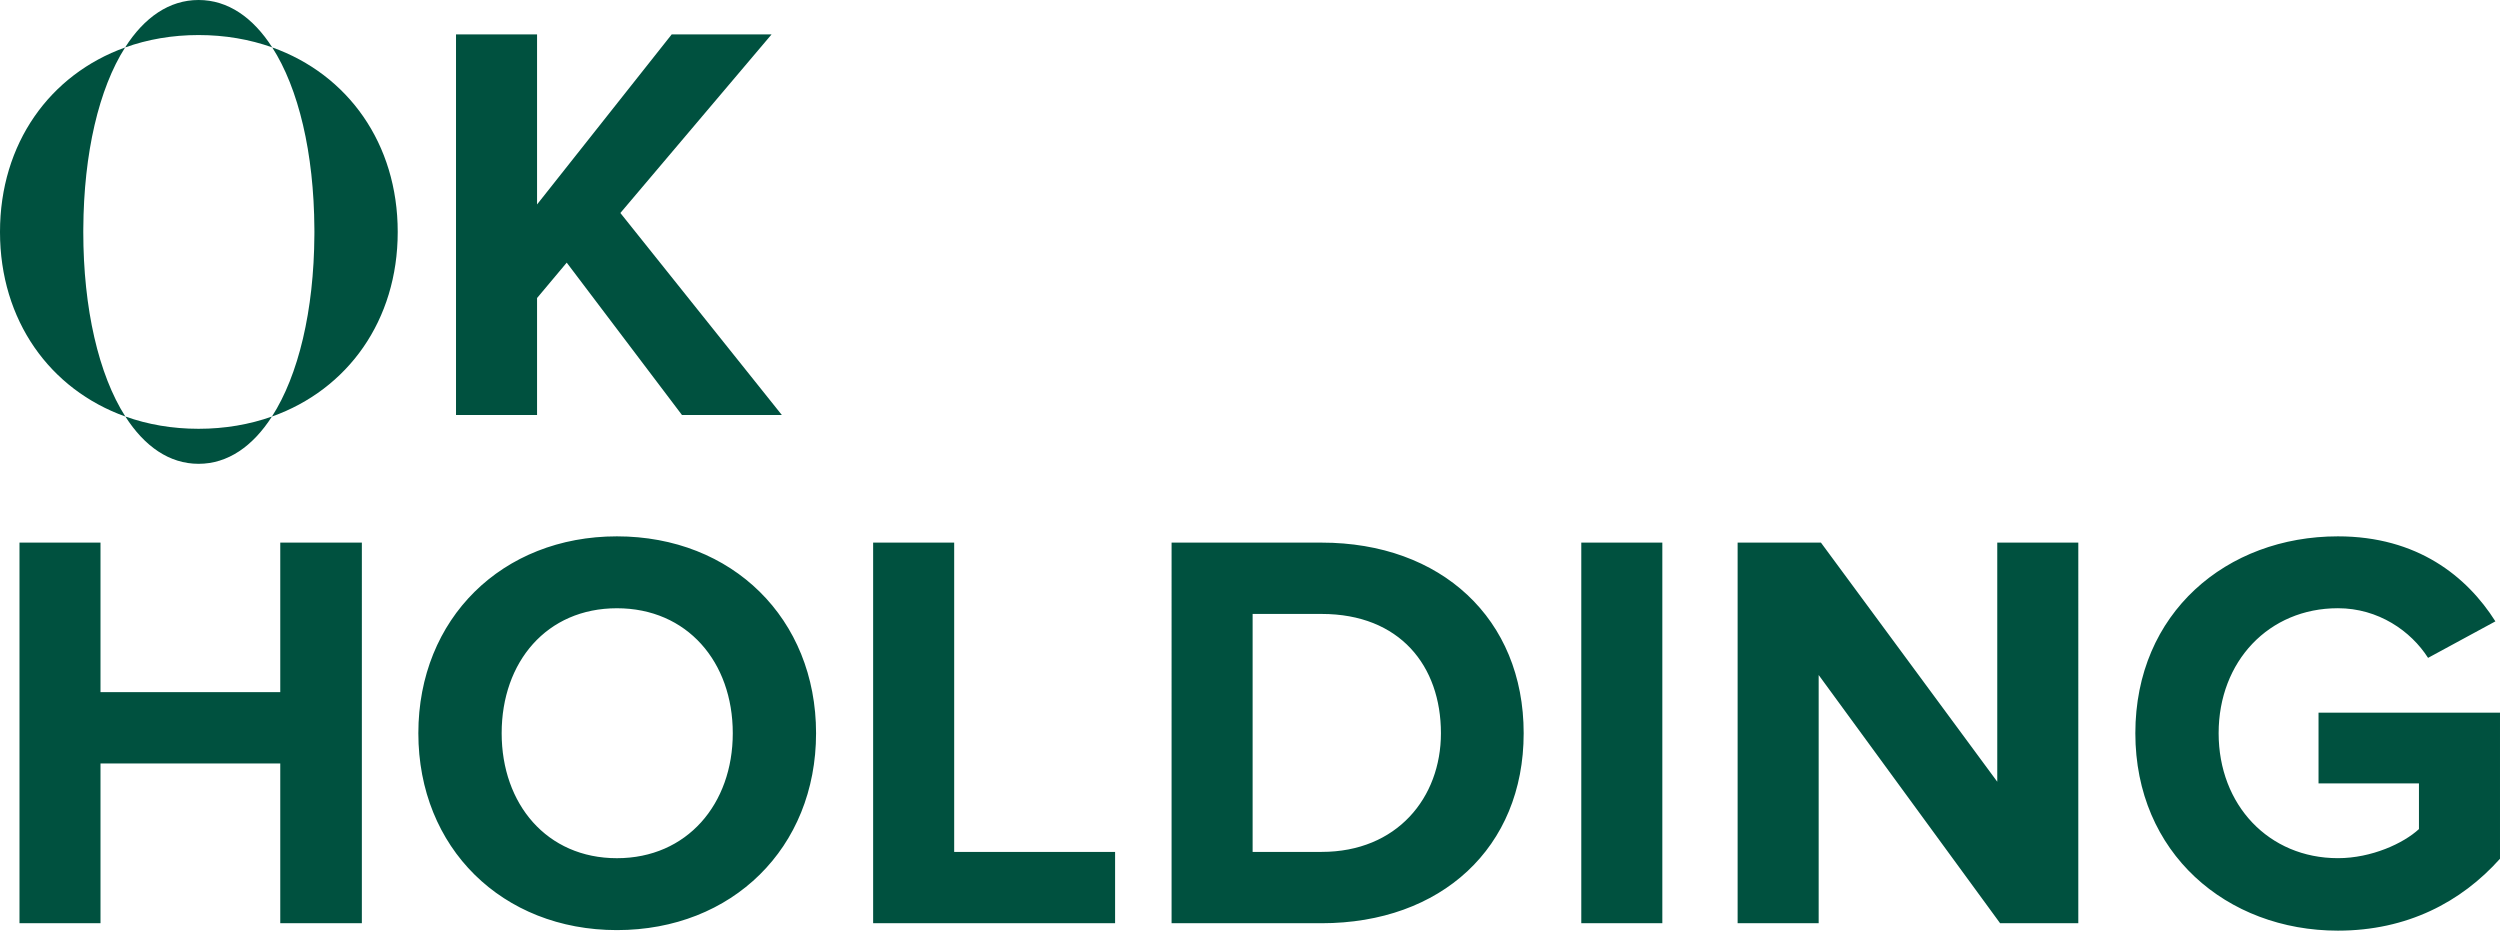
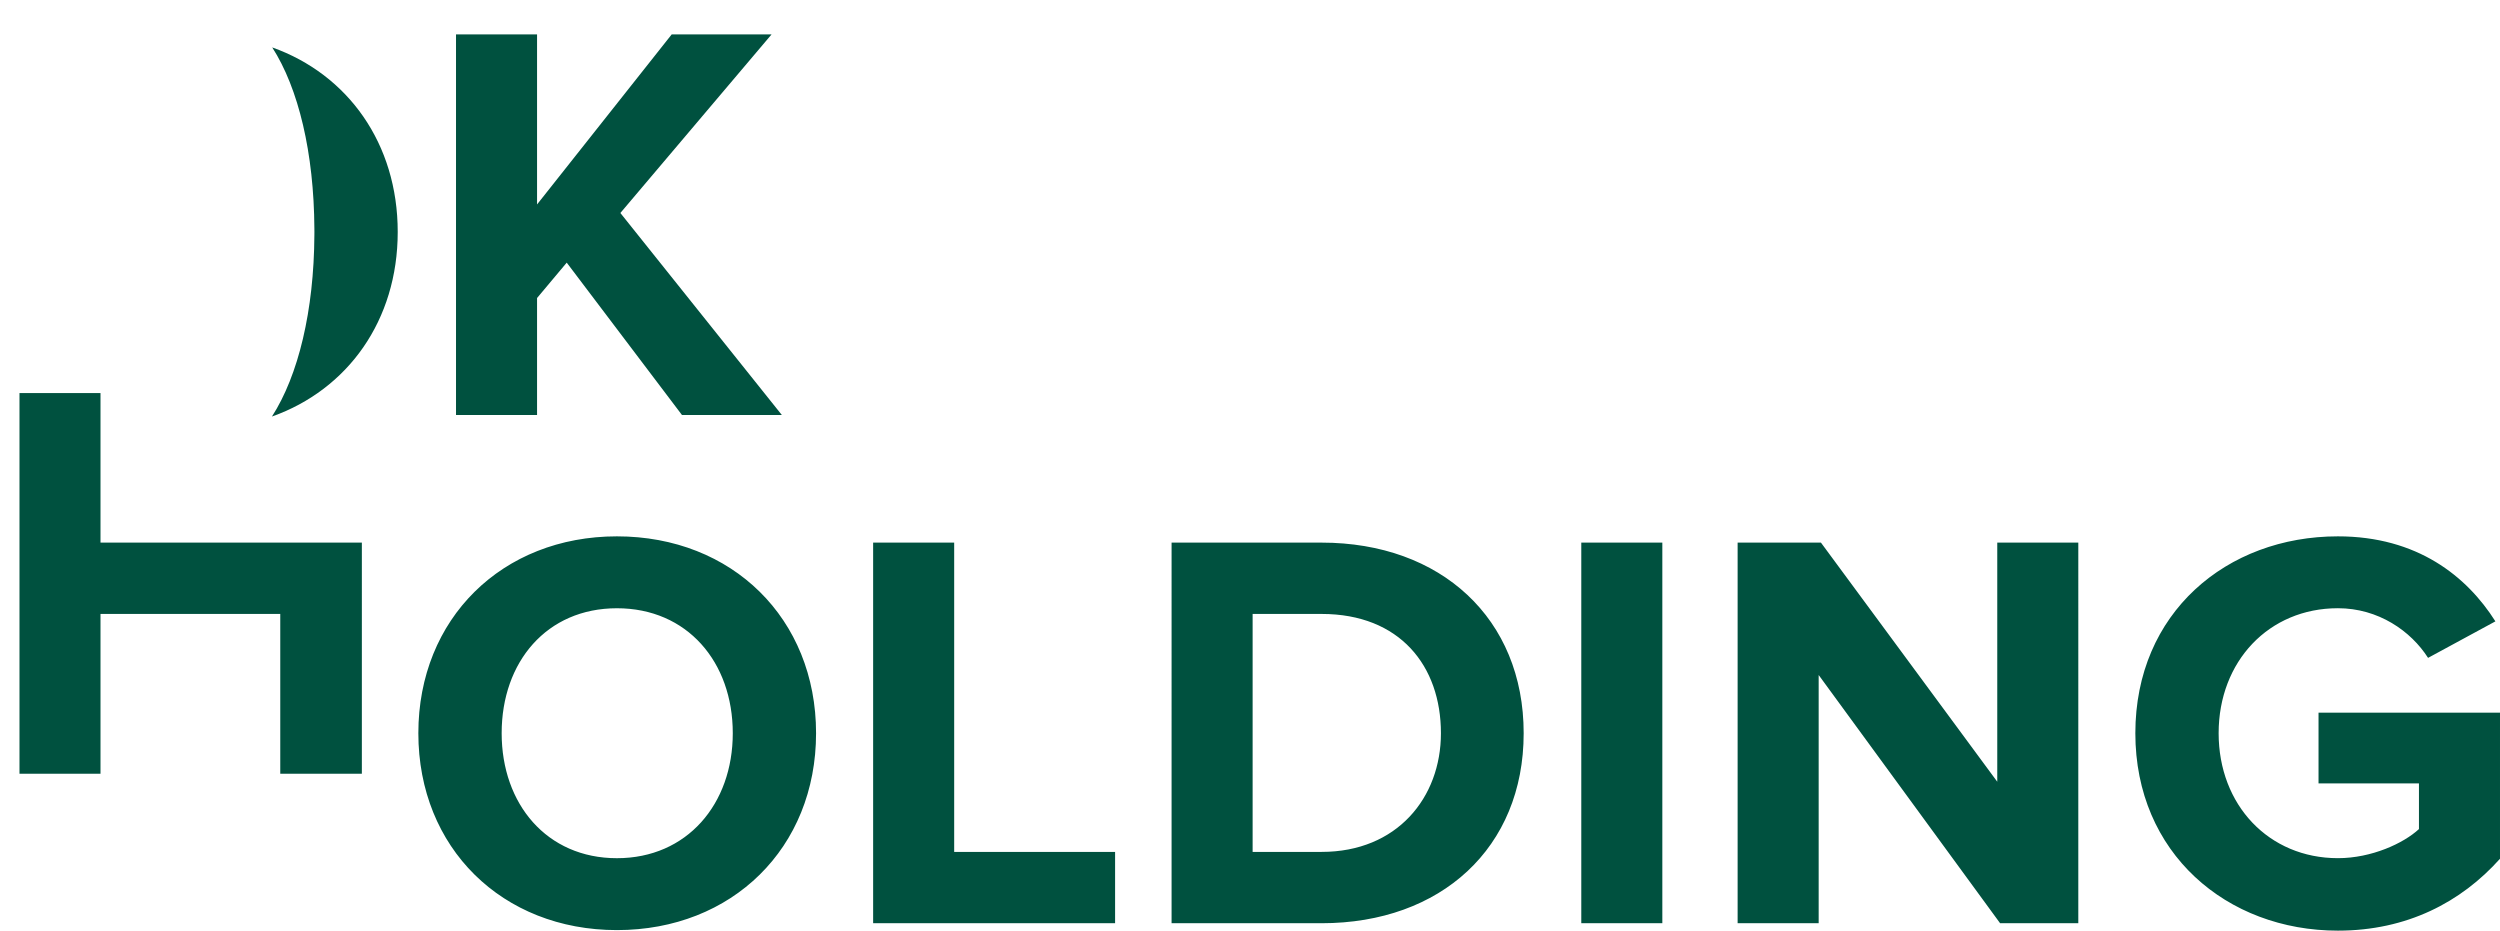
<svg xmlns="http://www.w3.org/2000/svg" class="og-partner__logo" style="enable-background:new 0 0 1263.05 622.2" xml:space="preserve" viewBox="153.05 124.78 957.21 356.33">
-   <path d="m414.17 283.68-44.13-58.34-11.36 13.55v44.79h-31.03V137.94h31.03v65.12l51.56-65.12h38.24l-57.9 68.39 61.83 77.35zm-153.81 48.86v57.25h-68.83v-57.25h-31.02v145.73h31.02v-61.18h68.83v61.18h31.24V332.54zm173.26 72.98c0-27.31-17.48-47.85-44.36-47.85-26.87 0-44.13 20.54-44.13 47.85 0 27.1 17.26 47.85 44.13 47.85s44.36-20.76 44.36-47.85m-120.39 0c0-43.92 32.12-75.38 76.03-75.38 44.13 0 76.25 31.46 76.25 75.38s-32.12 75.38-76.25 75.38c-43.91 0-76.03-31.46-76.03-75.38m174.13-72.98v145.73H580v-27.31h-61.61V332.54zm217.4 72.98c0-25.79-15.73-45.67-45.67-45.67h-26.43v91.11h26.43c28.84 0 45.67-20.75 45.67-45.44m-103.13 72.76V332.54h57.46c45.67 0 77.35 29.06 77.35 72.98 0 43.91-31.68 72.75-77.35 72.75h-57.46zM758.5 332.54h31.03v145.73H758.5zm159.27 0v91.55l-67.51-91.55h-31.9v145.73h31.03v-95.04l69.47 95.04h29.94V332.54zm52.87 72.98c0-46.1 34.96-75.38 77.56-75.38 30.37 0 49.38 15.29 60.3 32.55l-25.78 13.98c-6.56-10.27-19.01-19.01-34.52-19.01-26.43 0-45.67 20.32-45.67 47.85s19.23 47.85 45.67 47.85c12.89 0 25.13-5.68 31.03-11.14v-17.48h-38.45v-27.09h69.48v55.93c-14.85 16.61-35.61 27.53-62.05 27.53-42.61 0-77.57-29.71-77.57-75.59M257.28 142.93c28.97 10.34 48.05 36.79 48.05 70.65 0 33.89-19.13 60.37-48.16 70.69 10.16-15.78 16.09-40.62 16.25-69.43.01-.42.01-.83.01-1.26s0-.85-.01-1.28c-.16-28.92-6.05-53.66-16.14-69.37" fill="#00513f" />
-   <path class="st1" d="M257.28 142.93c-8.6-3.07-18.08-4.73-28.2-4.73-10.07 0-19.54 1.66-28.13 4.75 7.32-11.5 16.89-18.17 28.13-18.17s20.84 6.67 28.2 18.15m-28.2 146.03c10.07 0 19.51-1.65 28.09-4.69-7.34 11.43-16.91 18.1-28.09 18.1-11.2 0-20.72-6.68-28.04-18.12 8.57 3.07 18 4.71 28.04 4.71m-28.13-146c-10.02 15.72-15.84 40.44-16 69.35-.01.43-.01.85-.01 1.28 0 29.32 5.88 54.66 16.1 70.67-28.89-10.34-47.99-36.8-47.99-70.67 0-33.84 19.06-60.28 47.9-70.63" fill="#00513f" />
+   <path d="m414.17 283.68-44.13-58.34-11.36 13.55v44.79h-31.03V137.94h31.03v65.12l51.56-65.12h38.24l-57.9 68.39 61.83 77.35zm-153.81 48.86h-68.83v-57.25h-31.02v145.73h31.02v-61.18h68.83v61.18h31.24V332.54zm173.26 72.98c0-27.31-17.48-47.85-44.36-47.85-26.87 0-44.13 20.54-44.13 47.85 0 27.1 17.26 47.85 44.13 47.85s44.36-20.76 44.36-47.85m-120.39 0c0-43.92 32.12-75.38 76.03-75.38 44.13 0 76.25 31.46 76.25 75.38s-32.12 75.38-76.25 75.38c-43.91 0-76.03-31.46-76.03-75.38m174.13-72.98v145.73H580v-27.31h-61.61V332.54zm217.4 72.98c0-25.79-15.73-45.67-45.67-45.67h-26.43v91.11h26.43c28.84 0 45.67-20.75 45.67-45.44m-103.13 72.76V332.54h57.46c45.67 0 77.35 29.06 77.35 72.98 0 43.91-31.68 72.75-77.35 72.75h-57.46zM758.5 332.54h31.03v145.73H758.5zm159.27 0v91.55l-67.51-91.55h-31.9v145.73h31.03v-95.04l69.47 95.04h29.94V332.54zm52.87 72.98c0-46.1 34.96-75.38 77.56-75.38 30.37 0 49.38 15.29 60.3 32.55l-25.78 13.98c-6.56-10.27-19.01-19.01-34.52-19.01-26.43 0-45.67 20.32-45.67 47.85s19.23 47.85 45.67 47.85c12.89 0 25.13-5.68 31.03-11.14v-17.48h-38.45v-27.09h69.48v55.93c-14.85 16.61-35.61 27.53-62.05 27.53-42.61 0-77.57-29.71-77.57-75.59M257.28 142.93c28.97 10.34 48.05 36.79 48.05 70.65 0 33.89-19.13 60.37-48.16 70.69 10.16-15.78 16.09-40.62 16.25-69.43.01-.42.01-.83.01-1.26s0-.85-.01-1.28c-.16-28.92-6.05-53.66-16.14-69.37" fill="#00513f" />
</svg>